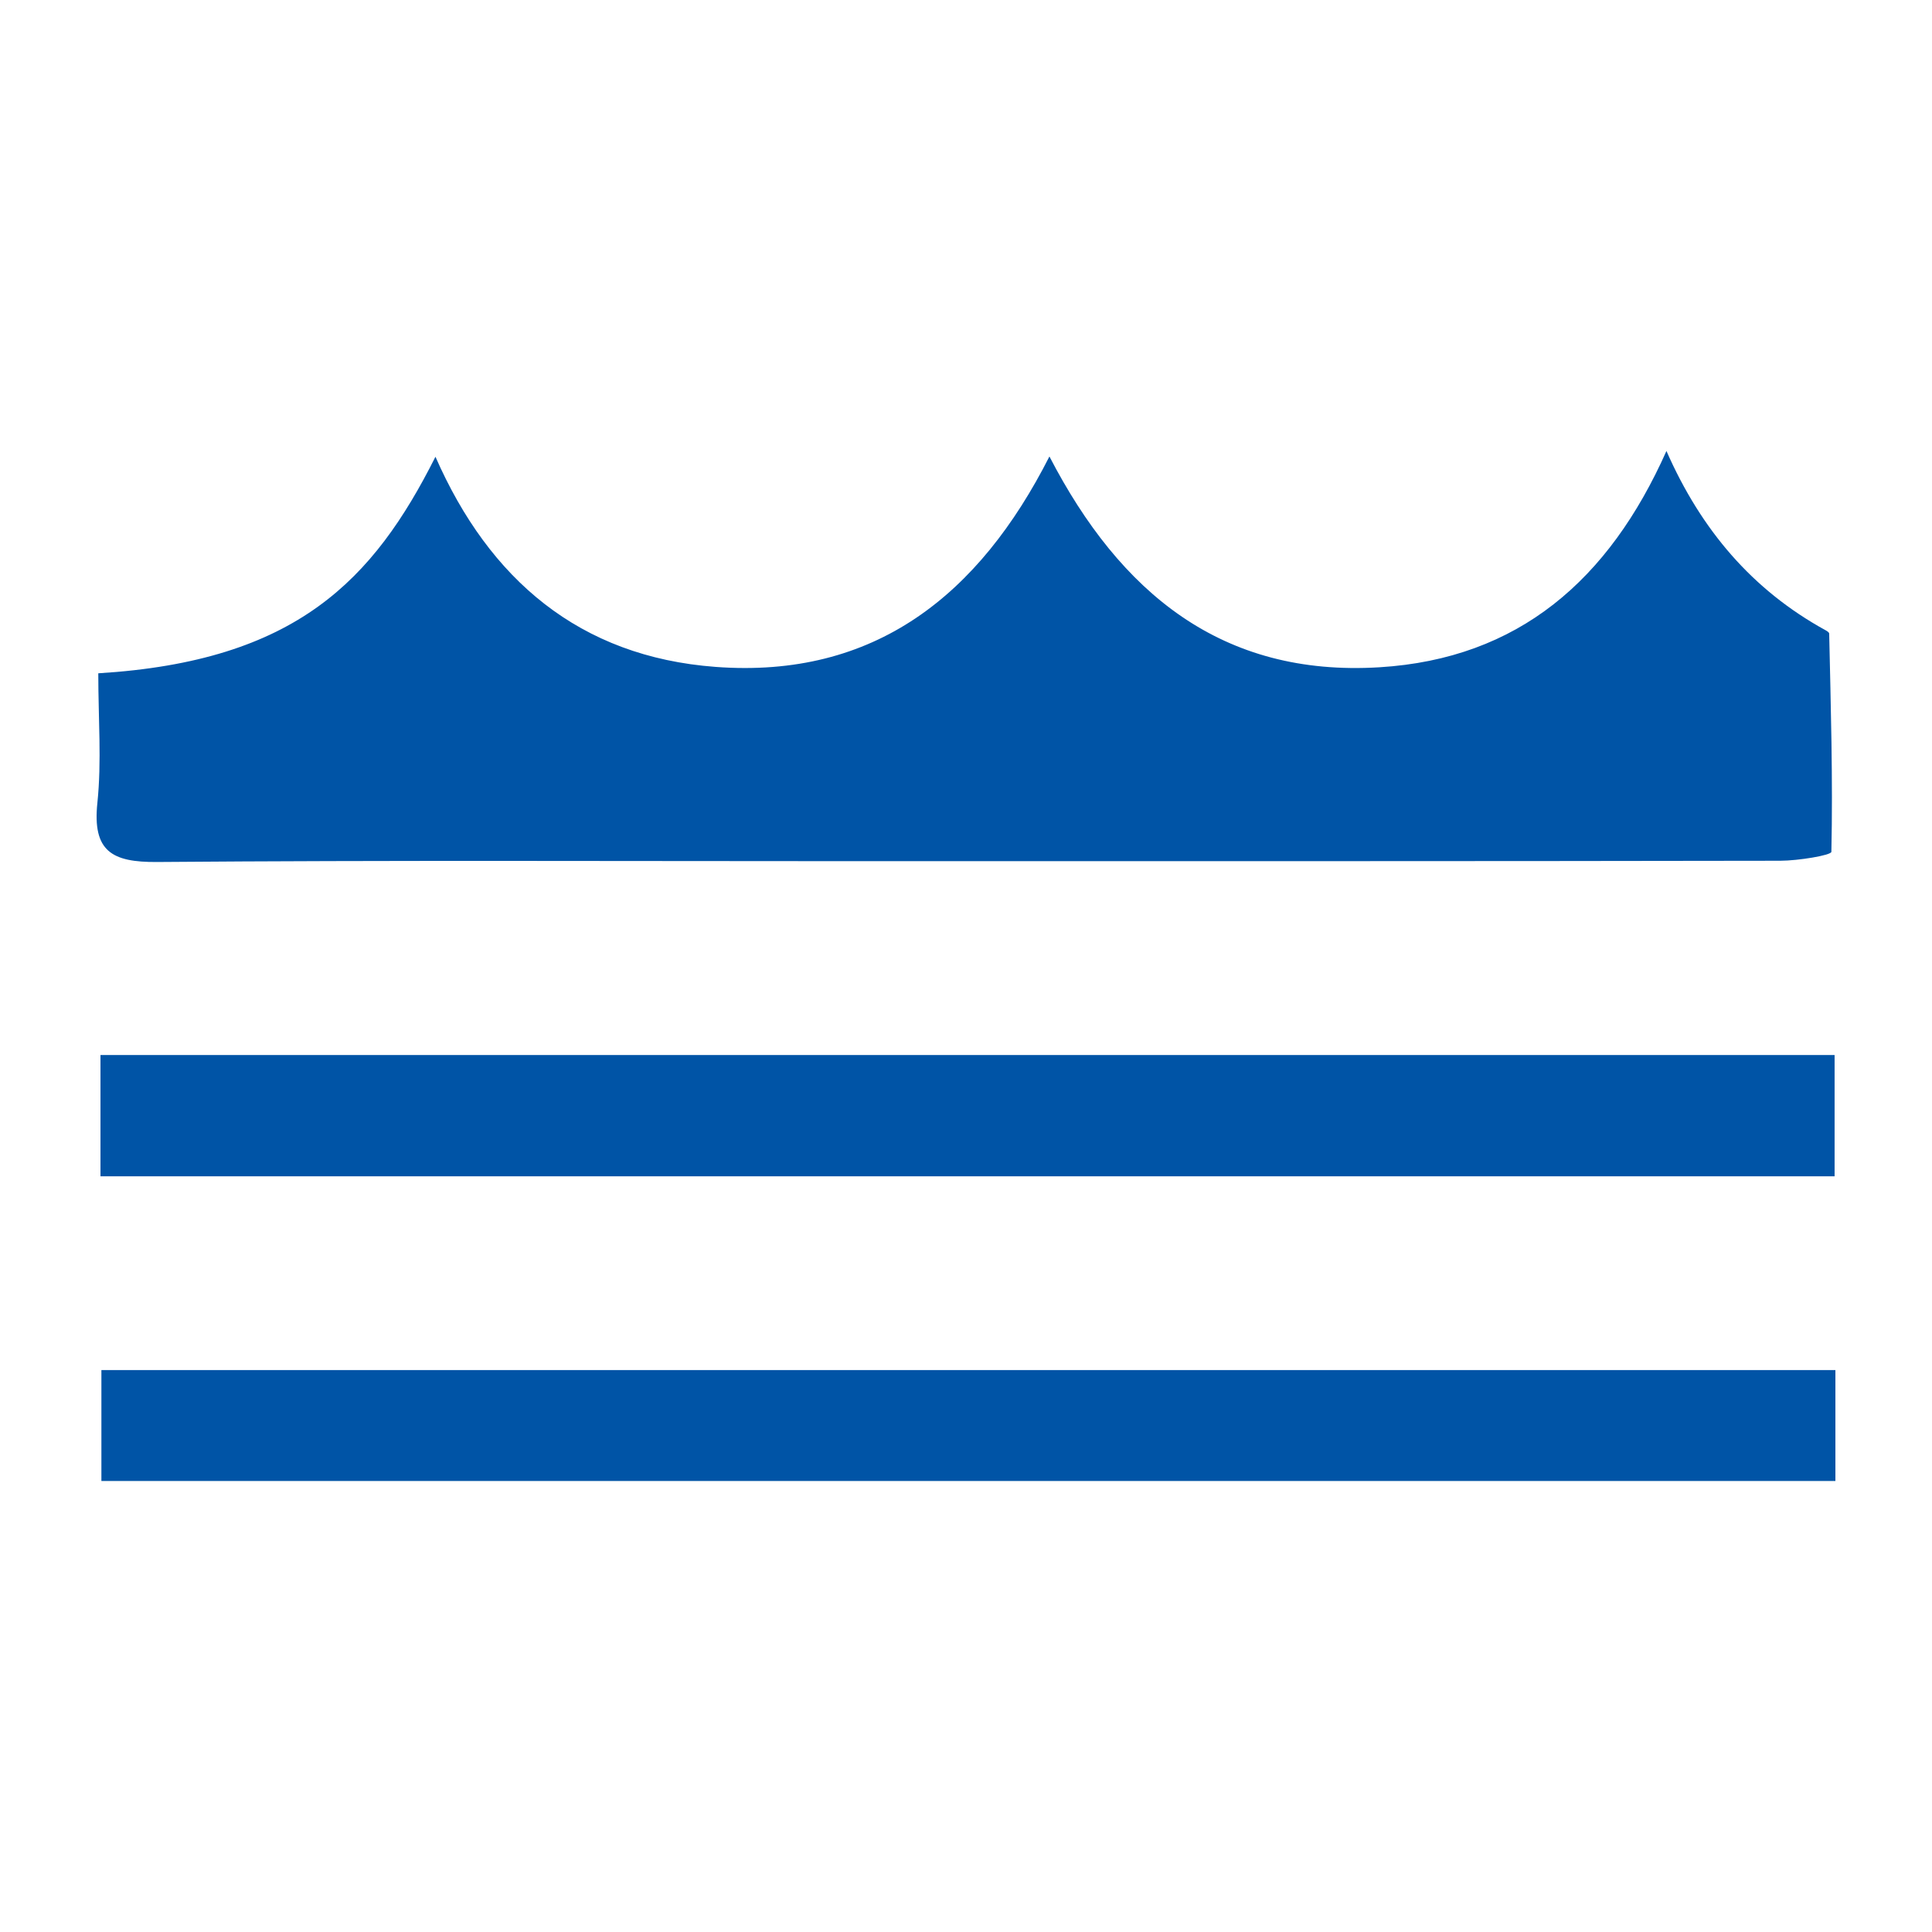
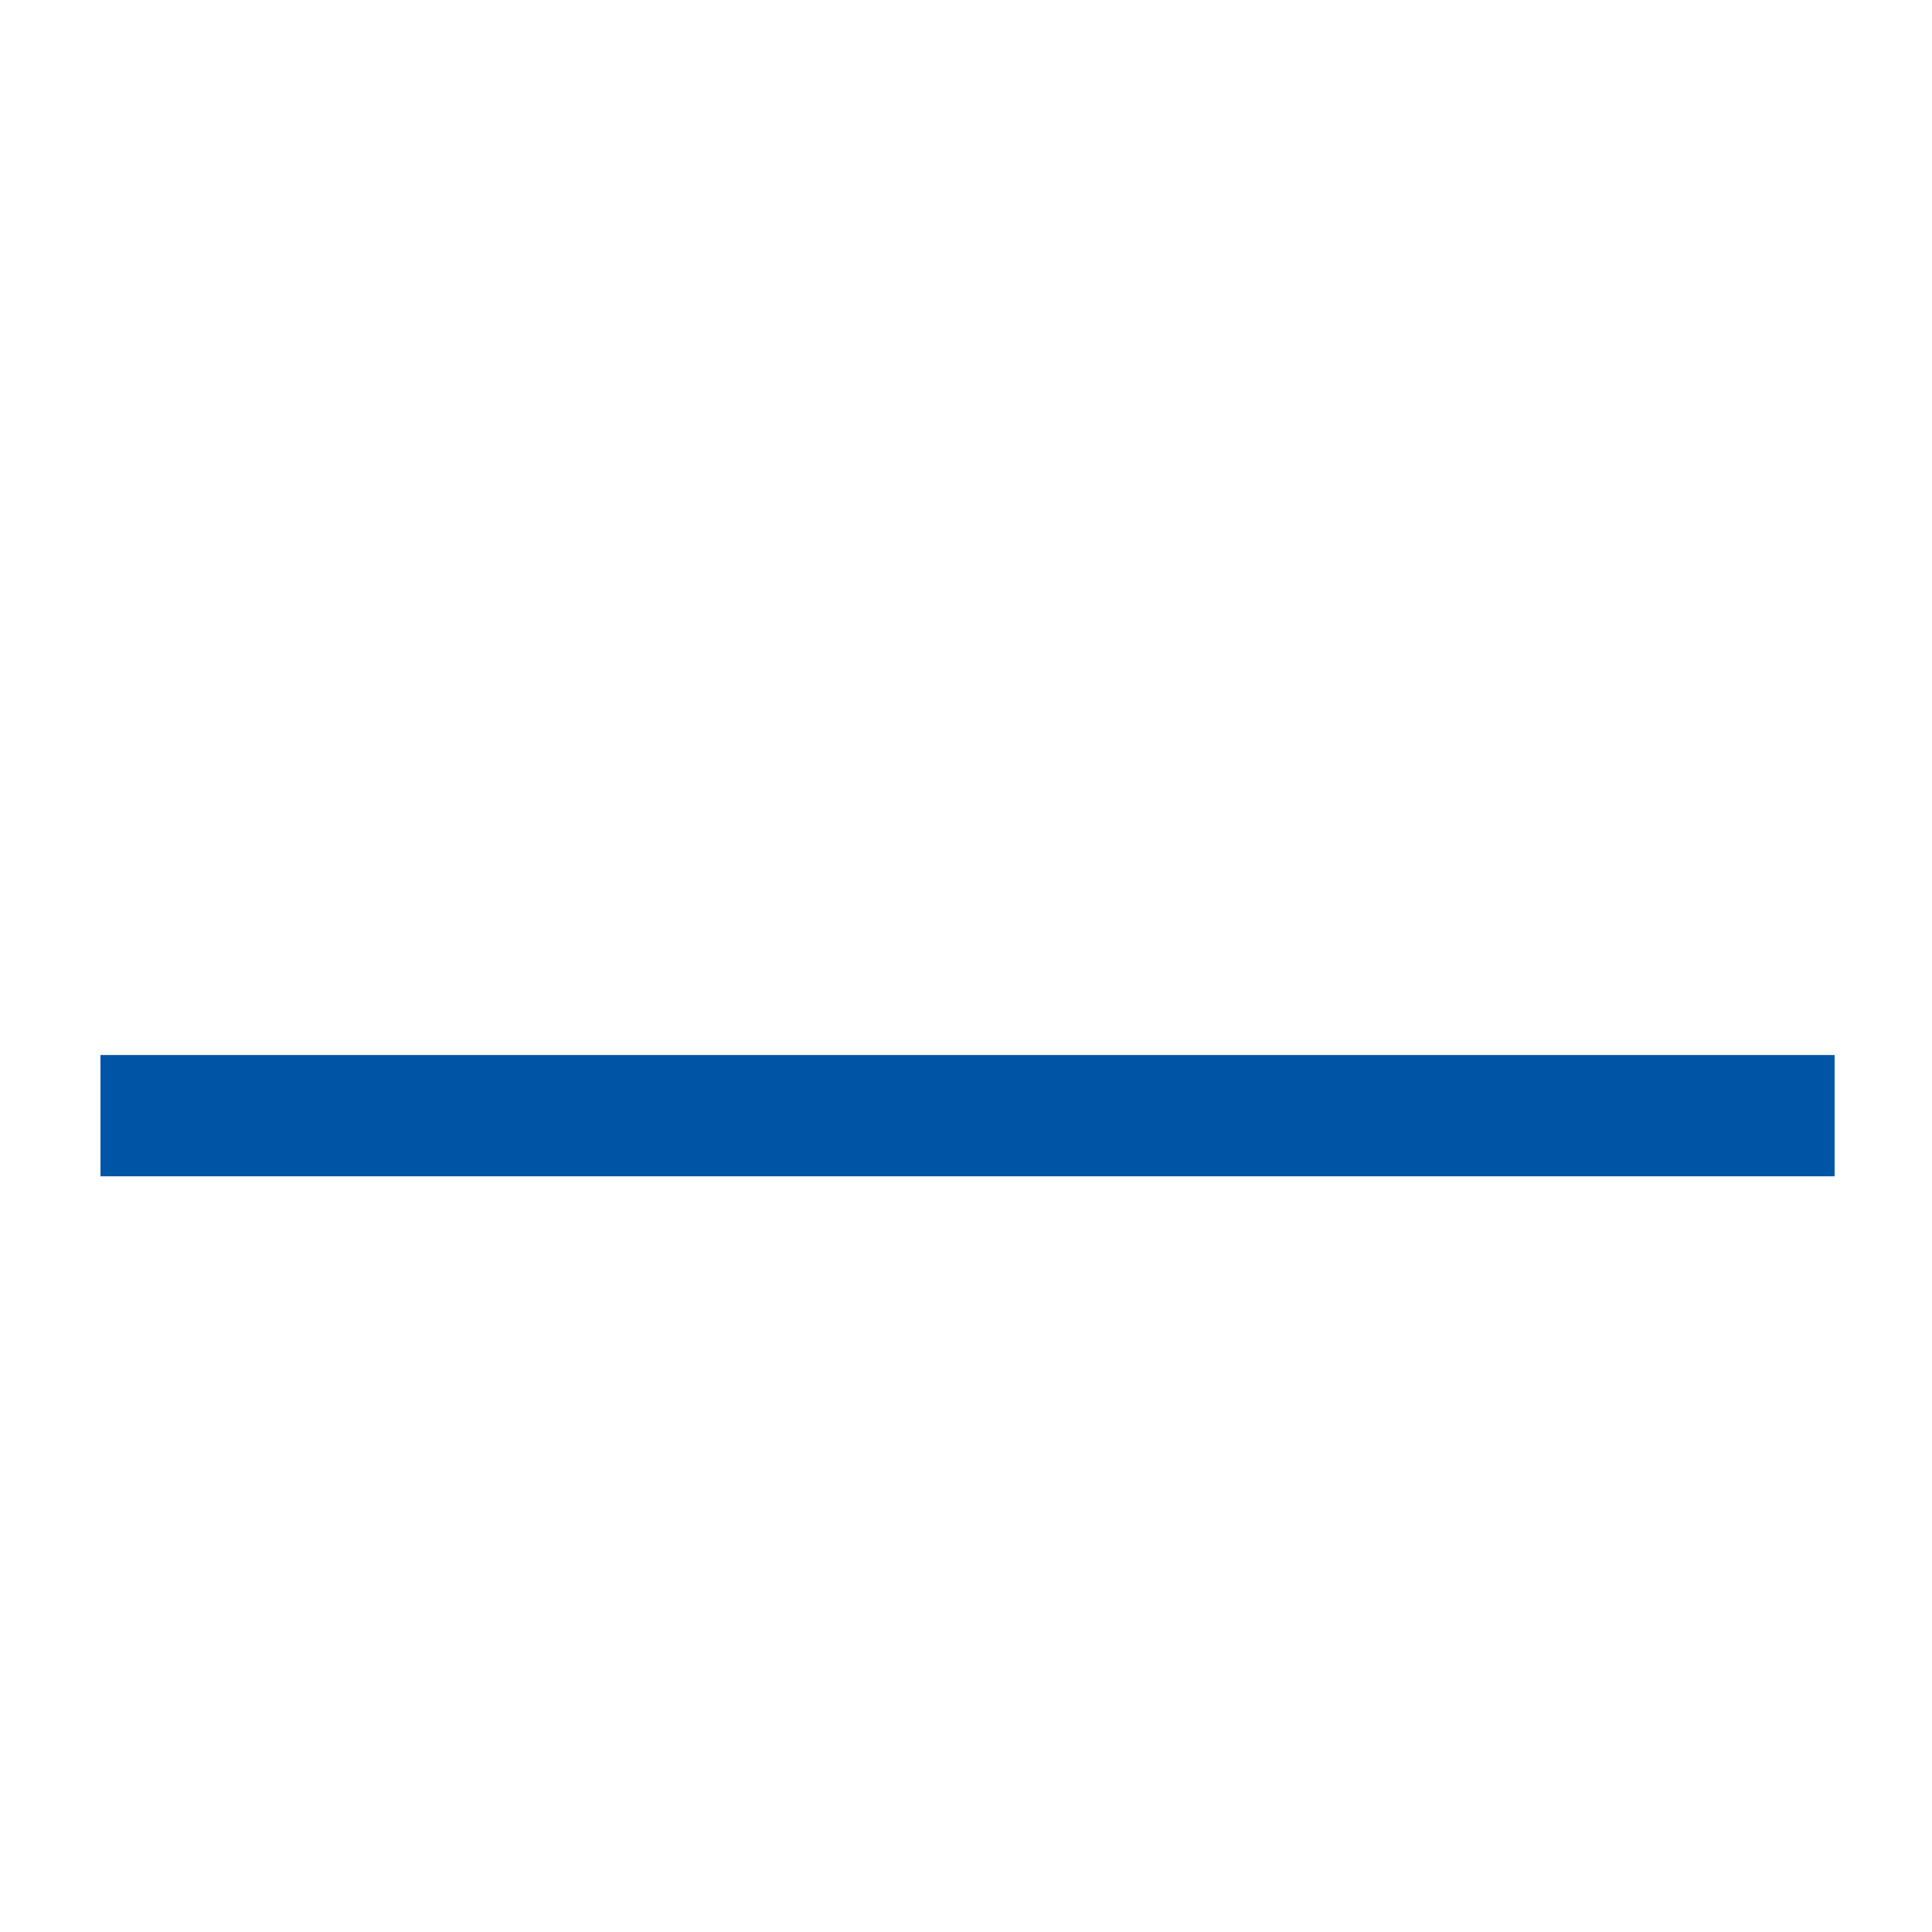
<svg xmlns="http://www.w3.org/2000/svg" version="1.1" id="Layer_1" x="0px" y="0px" width="200px" height="200px" viewBox="0 0 200 200" enable-background="new 0 0 200 200" xml:space="preserve">
  <rect x="-207.667" width="200" height="200" />
  <g>
-     <path fill="#0054A6" d="M10.174,69.699c20.502-1.252,28.484-9.656,34.904-22.416C50.654,60,60.006,67.986,74.071,69.037   c16.474,1.231,27.275-7.42,34.565-21.783c7.32,14.128,17.862,22.825,34.17,21.822c14.385-0.885,23.751-9.026,29.704-22.389   c3.599,8.19,8.914,14.405,16.467,18.553c0.15,0.082,0.377,0.225,0.379,0.344c0.167,7.533,0.391,15.068,0.228,22.595   c-0.008,0.36-3.445,0.923-5.286,0.926c-32.208,0.057-64.416,0.042-96.624,0.043c-23.806,0-47.613-0.103-71.417,0.086   c-4.674,0.037-6.699-1.11-6.176-6.125C10.53,78.799,10.174,74.405,10.174,69.699z" />
    <path fill="#0054A6" d="M10.402,121.771c0-4.269,0-8.214,0-12.555c59.851,0,119.475,0,179.515,0c0,4.079,0,8.149,0,12.555   C130.261,121.771,70.627,121.771,10.402,121.771z" />
-     <path fill="#0054A6" d="M190,153.313c-59.908,0-119.544,0-179.503,0c0-3.785,0-7.383,0-11.485c59.671,0,119.421,0,179.503,0   C190,145.496,190,149.099,190,153.313z" />
  </g>
</svg>